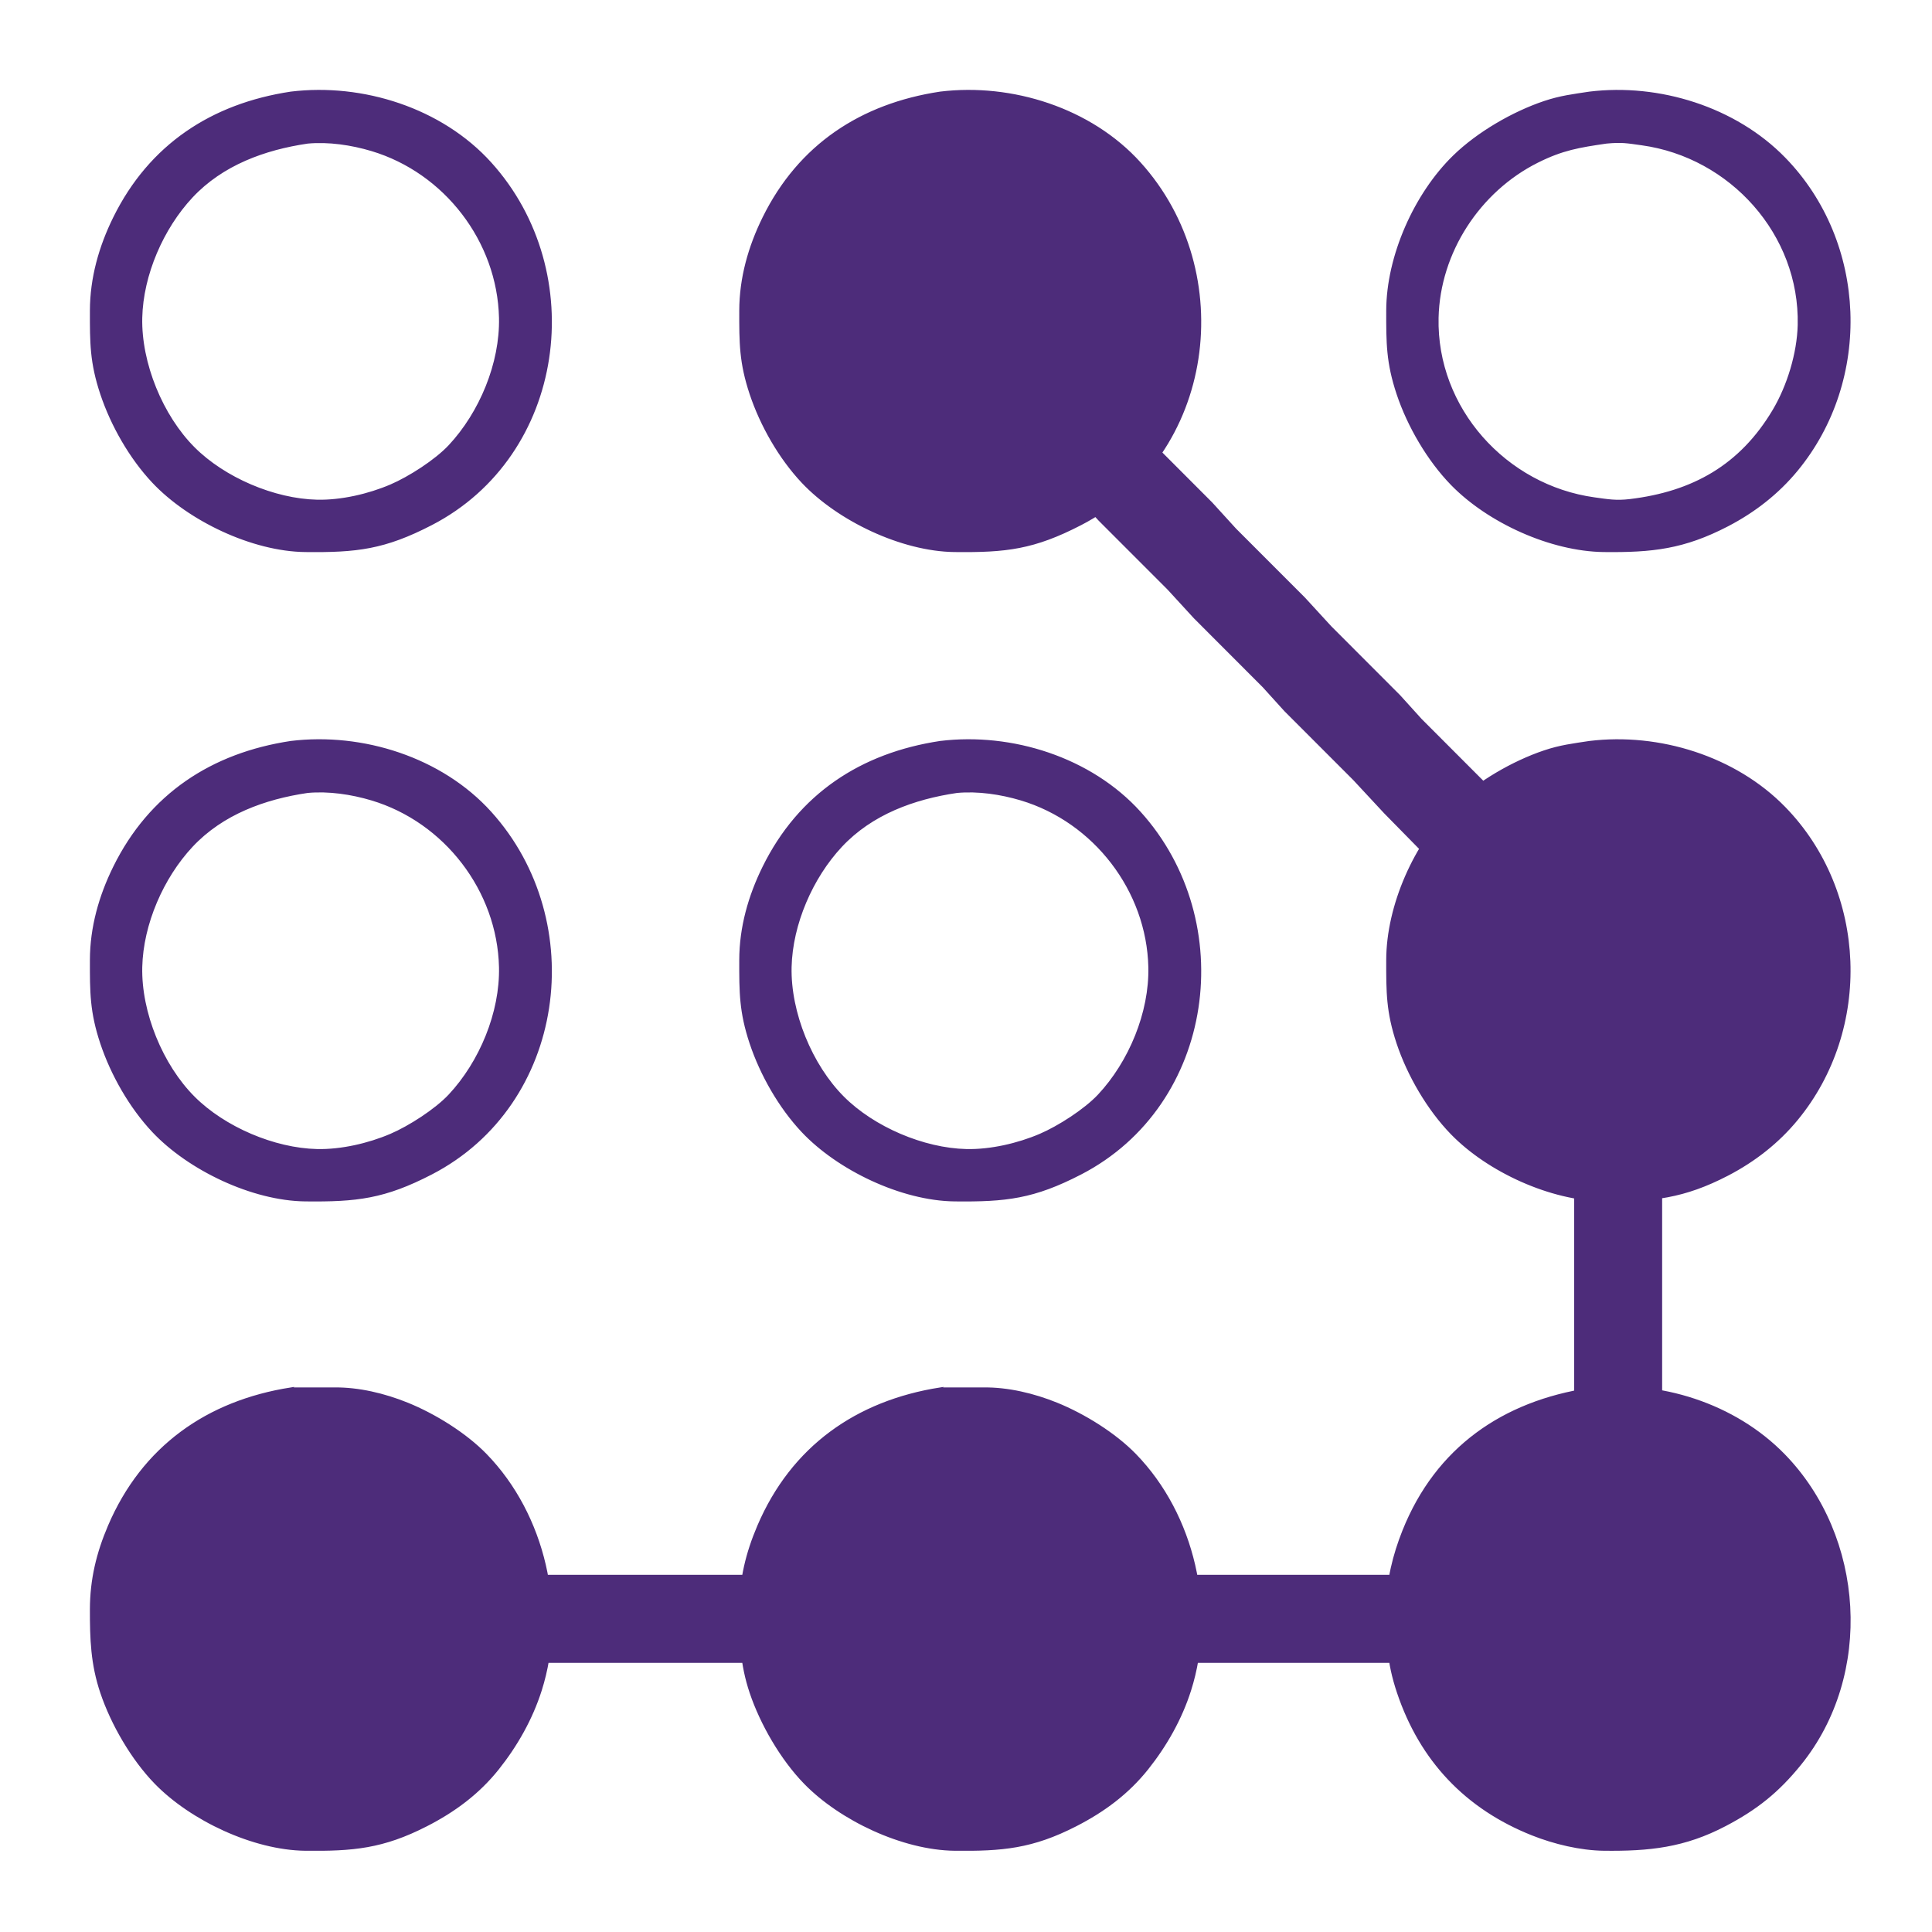
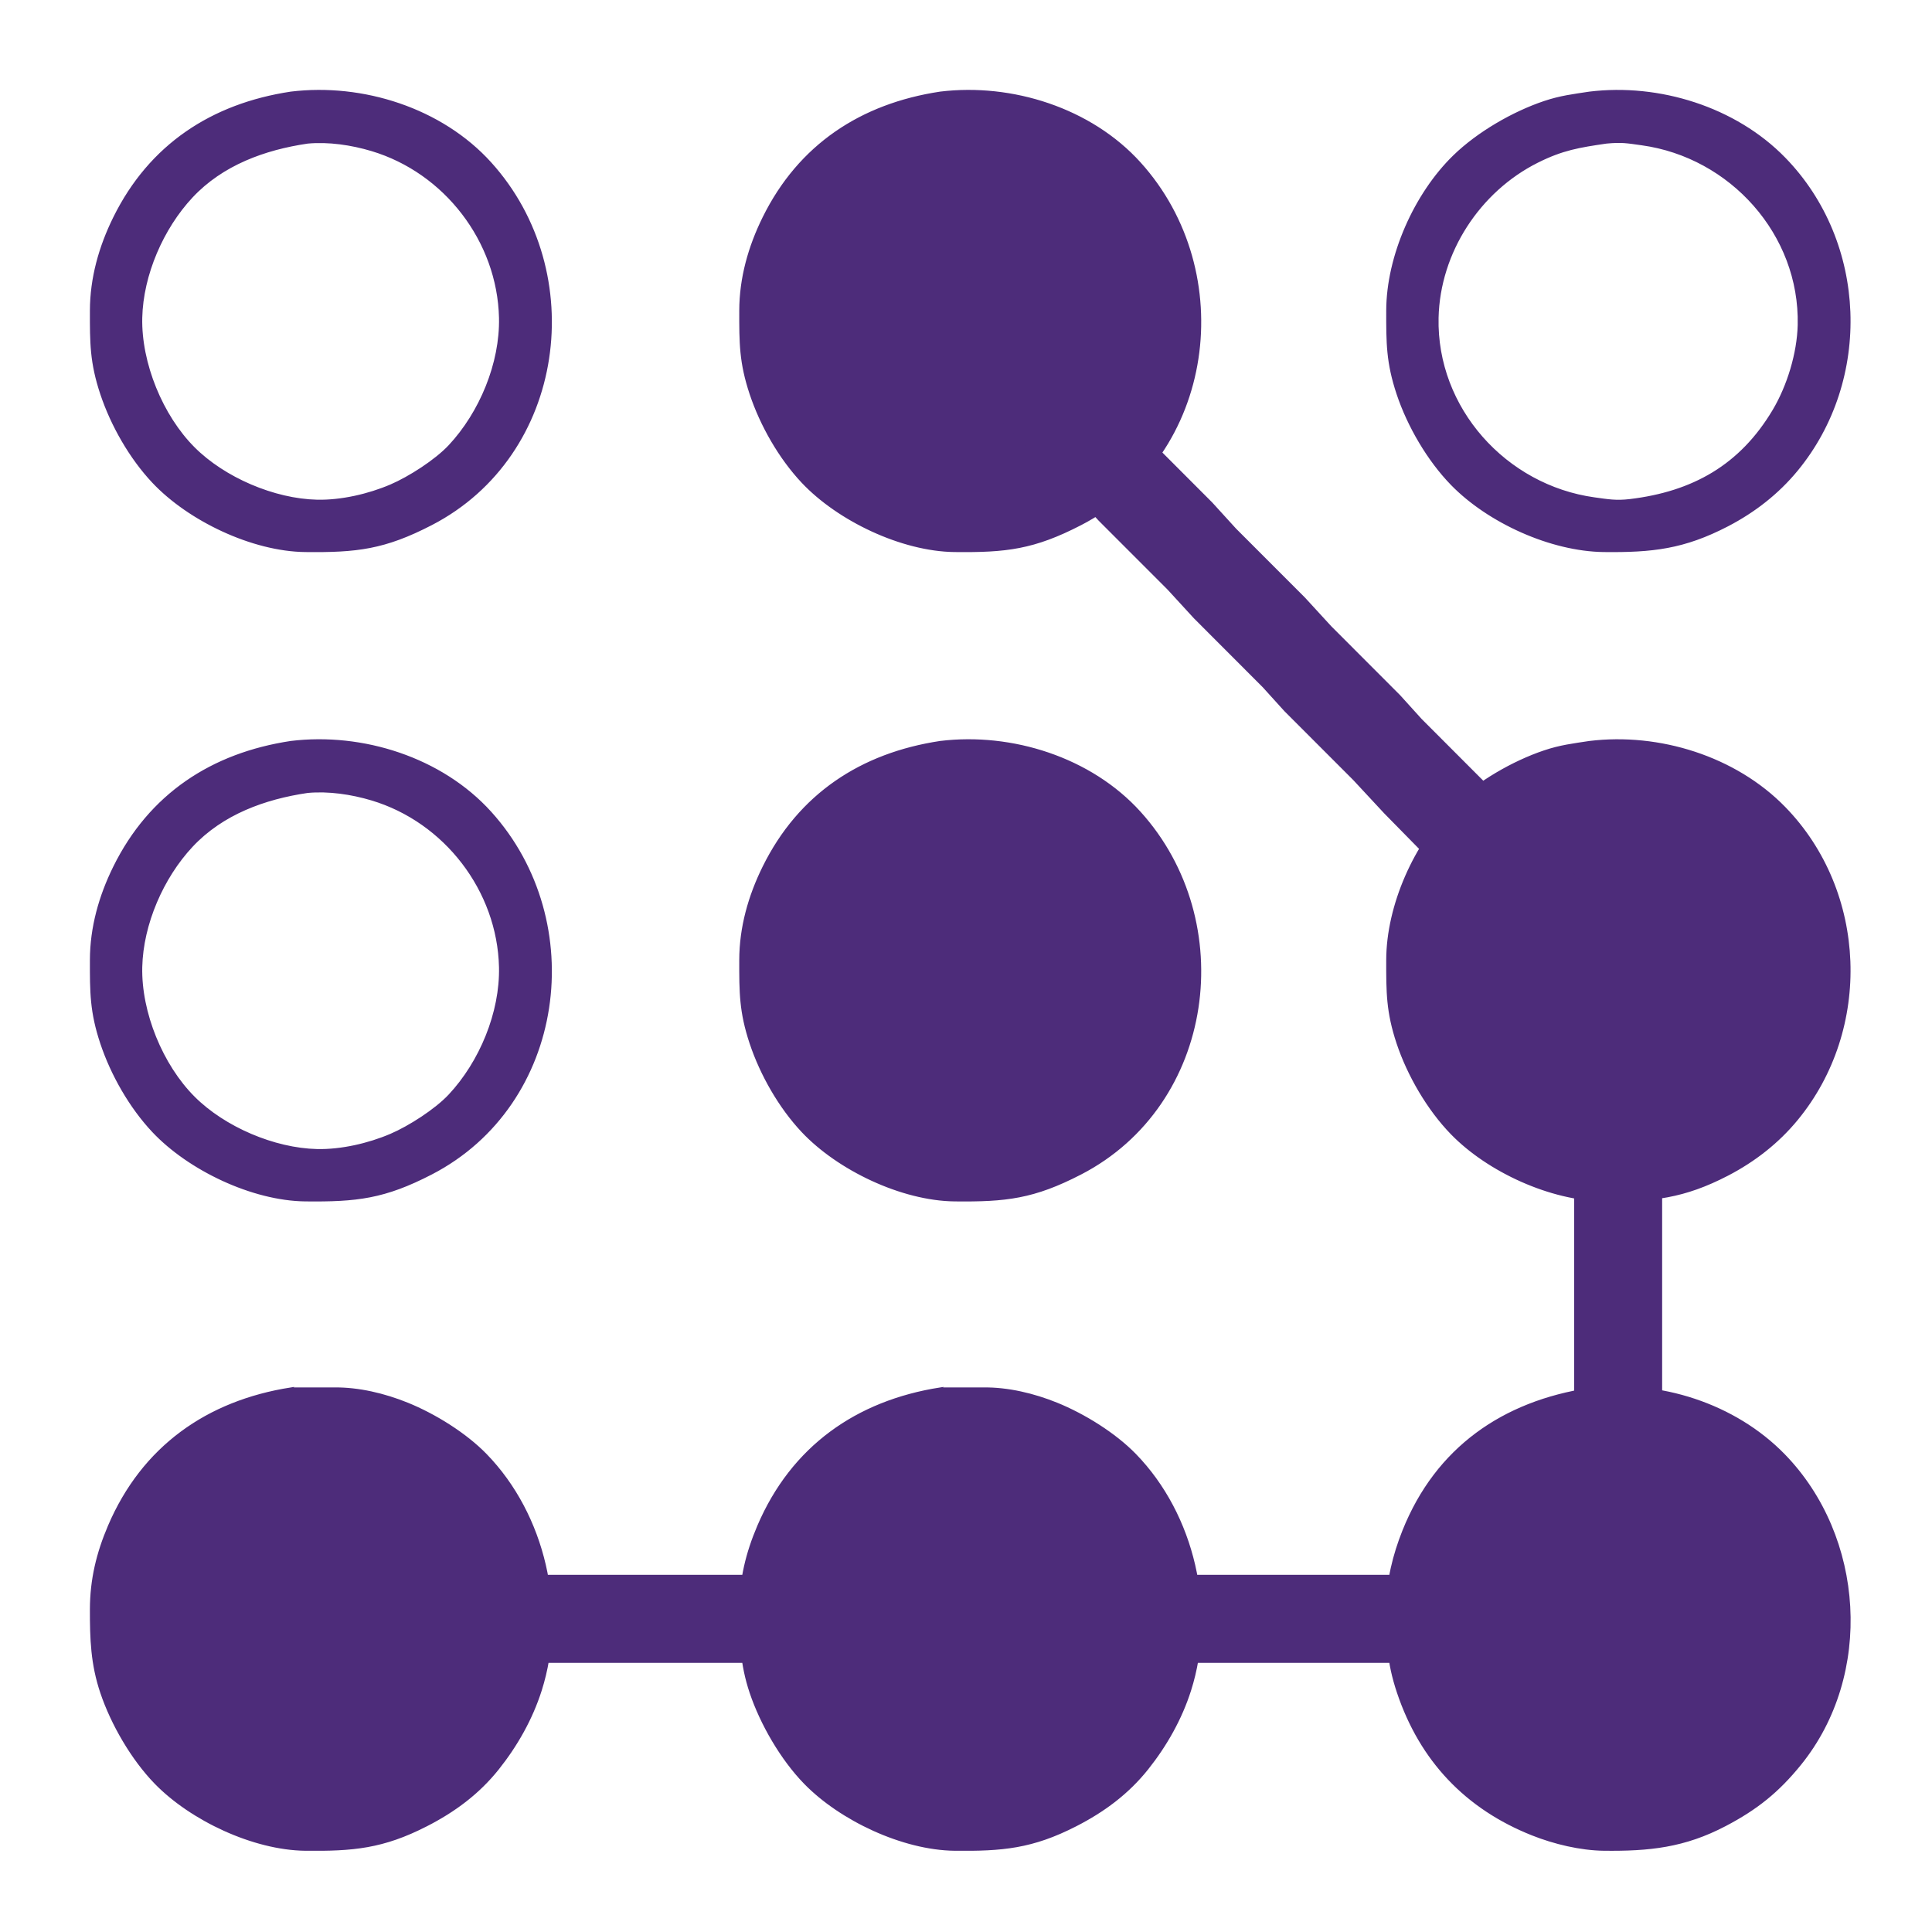
<svg xmlns="http://www.w3.org/2000/svg" xmlns:ns1="http://sodipodi.sourceforge.net/DTD/sodipodi-0.dtd" xmlns:ns2="http://www.inkscape.org/namespaces/inkscape" width="11.281in" height="11.282in" viewBox="0 0 812.25 812.324" id="svg832" ns1:docname="2021-07-30_Logo-Icone.svg" ns2:version="1.1 (c68e22c387, 2021-05-23)">
  <defs id="defs836" />
-   <path id="Seleção #2" fill="none" stroke="black" stroke-width="1" d="m 668.297,39.013 c -6.87,1.04 -12.29,1.68 -19,3.94 -13.24,4.45 -27.95,13 -37.96,22.73 -16.33,15.88 -28,42.03 -28.04,64.91 -0.02,13.56 -0.05,21.77 4.35,35 4.48,13.44 12.86,27.82 22.74,37.96 15.42,15.83 41.67,27.78 63.91,28.04 20.3,0.23 33.59,-1.22 52,-10.78 11.19,-5.82 21.06,-13.49 29.08,-23.22 31.27,-37.94 29.27,-95.6 -5.17,-130.96 -20.7,-21.26 -52.73,-31.18 -81.91,-27.62 z m 7,20.86 c 6.66,-0.61 8.57,-0.17 15,0.72 37.38,5.17 66.85,37.79 65.99,76 -0.28,12 -4.49,25.73 -10.59,36 -13.87,23.31 -33.92,34.54 -60.4,37.72 -5.89,0.7 -9.3,0.07 -15,-0.72 -37.38,-5.17 -66.85,-37.79 -65.99,-76 0.63,-27.57 17.49,-53.35 41.99,-65.63 10.6,-5.31 17.59,-6.41 29,-8.09 z M 122.297,312.013 c -33.12,5.01 -59.2,22.07 -74.24,52.58 -6.01,12.19 -9.74,25.35 -9.76,39 -0.02,13.56 -0.05,21.77 4.35,35 4.4,13.18 12.21,26.87 21.74,37 15.04,15.98 41.76,28.74 63.91,29 21.67,0.25 33.31,-1.08 53,-11.26 56.2,-29.05 66.32,-105.86 24.83,-151.74 -20.57,-22.75 -53.75,-33.25 -83.83,-29.58 z m 7,20.86 c 8.86,-0.82 18.49,0.61 27,3.16 30.86,9.23 53.25,38.29 53.99,70.56 0.43,19.15 -8.28,40.01 -21.28,53.91 -5.78,6.18 -16.88,13.31 -24.71,16.66 -9.3,3.98 -20.86,6.65 -31,6.42 -18.1,-0.41 -39.06,-9.39 -51.83,-22.16 -13.48,-13.48 -22.59,-35.72 -22.16,-54.83 0.42,-18.13 8.96,-37.73 21.28,-50.91 12.83,-13.72 30.64,-20.15 48.71,-22.81 z m 533,329.72 c 0,0 -439,0 -439,0 -4.48,0.01 -7.96,-0.18 -11.99,2.23 -9.74,5.82 -10.99,21.83 -2.82,29.43 4.66,4.34 8.89,4.33 14.81,4.34 0,0 475,0 475,0 0,0 0,-282 0,-282 -0.02,-14.98 -7.93,-18.93 -18,-29 0,0 -14.04,-15 -14.04,-15 0,0 -25.96,-26 -25.96,-26 0,0 -13.04,-14 -13.04,-14 0,0 -29.95,-30 -29.95,-30 0,0 -9.05,-10 -9.05,-10 0,0 -28.96,-29 -28.96,-29 0,0 -11.01,-12 -11.01,-12 0,0 -28.98,-29 -28.98,-29 0,0 -10.02,-11 -10.02,-11 0,0 -29.95,-30 -29.95,-30 0,0 -11.04,-12 -11.04,-12 0,0 -29.83,-30 -29.83,-30 -5.01,-5.54 -15.11,-17.25 -21.17,-20.77 -9.27,-5.4 -23.53,-1.91 -27.15,8.77 -4.54,13.42 4.59,21.44 13.15,30 0,0 19.04,20 19.04,20 0,0 27.96,28 27.96,28 0,0 12.01,13 12.01,13 0,0 28.98,29 28.98,29 0,0 11.01,12 11.01,12 0,0 28.96,29 28.96,29 0,0 9.05,10 9.05,10 0,0 28.98,29 28.98,29 0,0 13.01,14 13.01,14 0,0 31.42,32 31.42,32 0,0 37.3,38 37.3,38 7.08,8.04 11.26,9.19 11.28,20 0,0 0,231 0,231 z m -267,-623.58 c -33.12,5.01 -59.2,22.07 -74.24,52.58 -6.01,12.19 -9.74,25.35 -9.76,39 -0.02,13.56 -0.05,21.77 4.35,35 4.4,13.18 12.21,26.87 21.74,37 15.04,15.98 41.76,28.74 63.91,29 21.67,0.25 33.31,-1.08 53,-11.26 56.2,-29.05 66.32,-105.86 24.83,-151.74 -20.57,-22.75 -53.75,-33.25 -83.83,-29.58 z m 273,545 c -36.24,5.48 -64.3,24.84 -78.2,59.58 -4.06,10.16 -6.75,21.01 -6.8,32 -0.06,13.58 0.09,22.83 4.52,36 9.55,28.42 28.63,48.55 56.48,59.6 9.14,3.63 20.14,6.28 30,6.4 18.98,0.22 33.78,-1.28 51,-10.32 13.14,-6.89 22.18,-14.1 31.54,-25.68 30.4,-37.63 26.64,-95.45 -6.82,-129.83 -20.77,-21.34 -52.37,-31.33 -81.72,-27.75 z M 122.297,39.013 c -33.12,5.01 -59.2,22.07 -74.24,52.58 -6.01,12.19 -9.74,25.35 -9.76,39 -0.02,13.56 -0.05,21.77 4.35,35 4.4,13.18 12.21,26.87 21.74,37 15.04,15.98 41.76,28.74 63.91,29 21.67,0.25 33.31,-1.08 53,-11.26 56.2,-29.05 66.32,-105.86 24.83,-151.74 -20.57,-22.75 -53.75,-33.25 -83.83,-29.58 z m 7,20.86 c 8.86,-0.82 18.49,0.61 27,3.16 30.86,9.23 53.25,38.29 53.99,70.56 0.43,19.15 -8.28,40.01 -21.28,53.91 -5.78,6.18 -16.88,13.31 -24.71,16.66 -9.3,3.98 -20.86,6.65 -31,6.42 -18.1,-0.41 -39.06,-9.39 -51.83,-22.16 -13.48,-13.48 -22.59,-35.72 -22.16,-54.83 0.42,-18.13 8.96,-37.73 21.28,-50.91 12.83,-13.72 30.64,-20.15 48.71,-22.81 z M 395.297,583.803 c -35.14,5.52 -62.25,24.66 -76.42,57.79 -4.88,11.41 -7.56,22.54 -7.58,35 -0.02,12.45 0.31,22.98 4.36,35 4.45,13.24 13,27.95 22.73,37.96 14.98,15.41 41.21,27.78 62.91,28.04 20.07,0.23 32.67,-0.86 51,-10.26 11.68,-5.98 21.78,-13.44 30,-23.74 7.82,-9.81 14.16,-21.01 17.97,-33 10.69,-33.62 1.57,-73.64 -23.06,-98.96 -8.57,-8.81 -21.51,-16.82 -32.91,-21.44 -9.66,-3.91 -20.55,-6.55 -31,-6.39 0,0 -18,0 -18,0 z m -273,0 c -35.14,5.52 -62.25,24.66 -76.42,57.79 -4.88,11.41 -7.56,22.54 -7.58,35 -0.02,12.45 0.31,22.98 4.36,35 4.45,13.24 13,27.95 22.73,37.96 14.98,15.41 41.21,27.78 62.91,28.04 20.07,0.23 32.67,-0.86 51,-10.26 11.68,-5.98 21.78,-13.44 30,-23.74 7.82,-9.81 14.16,-21.01 17.97,-33 10.69,-33.62 1.57,-73.64 -23.06,-98.96 -8.57,-8.81 -21.51,-16.82 -32.91,-21.44 -9.66,-3.91 -20.55,-6.55 -31,-6.39 0,0 -18,0 -18,0 z m 546,-271.79 c -6.87,1.04 -12.29,1.68 -19,3.94 -13.24,4.45 -27.95,13 -37.96,22.73 -16.33,15.88 -28,42.03 -28.04,64.91 -0.02,13.56 -0.05,21.77 4.35,35 4.48,13.44 12.86,27.82 22.74,37.96 15.42,15.83 41.67,27.78 63.91,28.04 20.3,0.23 33.59,-1.22 52,-10.78 11.19,-5.82 21.06,-13.49 29.08,-23.22 31.27,-37.94 29.27,-95.6 -5.17,-130.96 -20.7,-21.26 -52.73,-31.18 -81.91,-27.62 z m -273,0 c -33.12,5.01 -59.2,22.07 -74.24,52.58 -6.01,12.19 -9.74,25.35 -9.76,39 -0.02,13.56 -0.05,21.77 4.35,35 4.4,13.18 12.21,26.87 21.74,37 15.04,15.98 41.76,28.74 63.91,29 21.67,0.25 33.31,-1.08 53,-11.26 56.2,-29.05 66.32,-105.86 24.83,-151.74 -20.57,-22.75 -53.75,-33.25 -83.83,-29.58 z m 7,20.86 c 8.86,-0.82 18.49,0.61 27,3.16 30.86,9.23 53.25,38.29 53.99,70.56 0.43,19.15 -8.28,40.01 -21.28,53.91 -5.78,6.18 -16.88,13.31 -24.71,16.66 -9.3,3.98 -20.86,6.65 -31,6.42 -18.1,-0.41 -39.06,-9.39 -51.83,-22.16 -13.48,-13.48 -22.59,-35.72 -22.16,-54.83 0.42,-18.13 8.96,-37.73 21.28,-50.91 12.83,-13.72 30.64,-20.15 48.71,-22.81 z" style="fill:#4d2c7a;fill-opacity:1;stroke:#4d2c7a;stroke-opacity:1" />
+   <path id="Seleção #2" fill="none" stroke="black" stroke-width="1" d="m 668.297,39.013 c -6.87,1.04 -12.29,1.68 -19,3.94 -13.24,4.45 -27.95,13 -37.96,22.73 -16.33,15.88 -28,42.03 -28.04,64.91 -0.02,13.56 -0.05,21.77 4.35,35 4.48,13.44 12.86,27.82 22.74,37.96 15.42,15.83 41.67,27.78 63.91,28.04 20.3,0.23 33.59,-1.22 52,-10.78 11.19,-5.82 21.06,-13.49 29.08,-23.22 31.27,-37.94 29.27,-95.6 -5.17,-130.96 -20.7,-21.26 -52.73,-31.18 -81.91,-27.62 z m 7,20.86 c 6.66,-0.61 8.57,-0.17 15,0.72 37.38,5.17 66.85,37.79 65.99,76 -0.28,12 -4.49,25.73 -10.59,36 -13.87,23.31 -33.92,34.54 -60.4,37.72 -5.89,0.7 -9.3,0.07 -15,-0.72 -37.38,-5.17 -66.85,-37.79 -65.99,-76 0.63,-27.57 17.49,-53.35 41.99,-65.63 10.6,-5.31 17.59,-6.41 29,-8.09 z M 122.297,312.013 c -33.12,5.01 -59.2,22.07 -74.24,52.58 -6.01,12.19 -9.74,25.35 -9.76,39 -0.02,13.56 -0.05,21.77 4.35,35 4.4,13.18 12.21,26.87 21.74,37 15.04,15.98 41.76,28.74 63.91,29 21.67,0.25 33.31,-1.08 53,-11.26 56.2,-29.05 66.32,-105.86 24.83,-151.74 -20.57,-22.75 -53.75,-33.25 -83.83,-29.58 z m 7,20.86 c 8.86,-0.82 18.49,0.61 27,3.16 30.86,9.23 53.25,38.29 53.99,70.56 0.43,19.15 -8.28,40.01 -21.28,53.91 -5.78,6.18 -16.88,13.31 -24.71,16.66 -9.3,3.98 -20.86,6.65 -31,6.42 -18.1,-0.41 -39.06,-9.39 -51.83,-22.16 -13.48,-13.48 -22.59,-35.72 -22.16,-54.83 0.42,-18.13 8.96,-37.73 21.28,-50.91 12.83,-13.72 30.64,-20.15 48.71,-22.81 z m 533,329.72 c 0,0 -439,0 -439,0 -4.48,0.01 -7.96,-0.18 -11.99,2.23 -9.74,5.82 -10.99,21.83 -2.82,29.43 4.66,4.34 8.89,4.33 14.81,4.34 0,0 475,0 475,0 0,0 0,-282 0,-282 -0.02,-14.98 -7.93,-18.93 -18,-29 0,0 -14.04,-15 -14.04,-15 0,0 -25.96,-26 -25.96,-26 0,0 -13.04,-14 -13.04,-14 0,0 -29.95,-30 -29.95,-30 0,0 -9.05,-10 -9.05,-10 0,0 -28.96,-29 -28.96,-29 0,0 -11.01,-12 -11.01,-12 0,0 -28.98,-29 -28.98,-29 0,0 -10.02,-11 -10.02,-11 0,0 -29.95,-30 -29.95,-30 0,0 -11.04,-12 -11.04,-12 0,0 -29.83,-30 -29.83,-30 -5.01,-5.54 -15.11,-17.25 -21.17,-20.77 -9.27,-5.4 -23.53,-1.91 -27.15,8.77 -4.54,13.42 4.59,21.44 13.15,30 0,0 19.04,20 19.04,20 0,0 27.96,28 27.96,28 0,0 12.01,13 12.01,13 0,0 28.98,29 28.98,29 0,0 11.01,12 11.01,12 0,0 28.96,29 28.96,29 0,0 9.05,10 9.05,10 0,0 28.98,29 28.98,29 0,0 13.01,14 13.01,14 0,0 31.42,32 31.42,32 0,0 37.3,38 37.3,38 7.08,8.04 11.26,9.19 11.28,20 0,0 0,231 0,231 z m -267,-623.58 c -33.12,5.01 -59.2,22.07 -74.24,52.58 -6.01,12.19 -9.74,25.35 -9.76,39 -0.02,13.56 -0.05,21.77 4.35,35 4.4,13.18 12.21,26.87 21.74,37 15.04,15.98 41.76,28.74 63.91,29 21.67,0.25 33.31,-1.08 53,-11.26 56.2,-29.05 66.32,-105.86 24.83,-151.74 -20.57,-22.75 -53.75,-33.25 -83.83,-29.58 z m 273,545 c -36.24,5.48 -64.3,24.84 -78.2,59.58 -4.06,10.16 -6.75,21.01 -6.8,32 -0.06,13.58 0.09,22.83 4.52,36 9.55,28.42 28.63,48.55 56.48,59.6 9.14,3.63 20.14,6.28 30,6.4 18.98,0.22 33.78,-1.28 51,-10.32 13.14,-6.89 22.18,-14.1 31.54,-25.68 30.4,-37.63 26.64,-95.45 -6.82,-129.83 -20.77,-21.34 -52.37,-31.33 -81.72,-27.75 z M 122.297,39.013 c -33.12,5.01 -59.2,22.07 -74.24,52.58 -6.01,12.19 -9.74,25.35 -9.76,39 -0.02,13.56 -0.05,21.77 4.35,35 4.4,13.18 12.21,26.87 21.74,37 15.04,15.98 41.76,28.74 63.91,29 21.67,0.25 33.31,-1.08 53,-11.26 56.2,-29.05 66.32,-105.86 24.83,-151.74 -20.57,-22.75 -53.75,-33.25 -83.83,-29.58 z m 7,20.86 c 8.86,-0.82 18.49,0.61 27,3.16 30.86,9.23 53.25,38.29 53.99,70.56 0.43,19.15 -8.28,40.01 -21.28,53.91 -5.78,6.18 -16.88,13.31 -24.71,16.66 -9.3,3.98 -20.86,6.65 -31,6.42 -18.1,-0.41 -39.06,-9.39 -51.83,-22.16 -13.48,-13.48 -22.59,-35.72 -22.16,-54.83 0.42,-18.13 8.96,-37.73 21.28,-50.91 12.83,-13.72 30.64,-20.15 48.71,-22.81 z M 395.297,583.803 c -35.14,5.52 -62.25,24.66 -76.42,57.79 -4.88,11.41 -7.56,22.54 -7.58,35 -0.02,12.45 0.31,22.98 4.36,35 4.45,13.24 13,27.95 22.73,37.96 14.98,15.41 41.21,27.78 62.91,28.04 20.07,0.23 32.67,-0.86 51,-10.26 11.68,-5.98 21.78,-13.44 30,-23.74 7.82,-9.81 14.16,-21.01 17.97,-33 10.69,-33.62 1.57,-73.64 -23.06,-98.96 -8.57,-8.81 -21.51,-16.82 -32.91,-21.44 -9.66,-3.91 -20.55,-6.55 -31,-6.39 0,0 -18,0 -18,0 z m -273,0 c -35.14,5.52 -62.25,24.66 -76.42,57.79 -4.88,11.41 -7.56,22.54 -7.58,35 -0.02,12.45 0.31,22.98 4.36,35 4.45,13.24 13,27.95 22.73,37.96 14.98,15.41 41.21,27.78 62.91,28.04 20.07,0.23 32.67,-0.86 51,-10.26 11.68,-5.98 21.78,-13.44 30,-23.74 7.82,-9.81 14.16,-21.01 17.97,-33 10.69,-33.62 1.57,-73.64 -23.06,-98.96 -8.57,-8.81 -21.51,-16.82 -32.91,-21.44 -9.66,-3.91 -20.55,-6.55 -31,-6.39 0,0 -18,0 -18,0 z m 546,-271.79 c -6.87,1.04 -12.29,1.68 -19,3.94 -13.24,4.45 -27.95,13 -37.96,22.73 -16.33,15.88 -28,42.03 -28.04,64.91 -0.02,13.56 -0.05,21.77 4.35,35 4.48,13.44 12.86,27.82 22.74,37.96 15.42,15.83 41.67,27.78 63.91,28.04 20.3,0.23 33.59,-1.22 52,-10.78 11.19,-5.82 21.06,-13.49 29.08,-23.22 31.27,-37.94 29.27,-95.6 -5.17,-130.96 -20.7,-21.26 -52.73,-31.18 -81.91,-27.62 z m -273,0 c -33.12,5.01 -59.2,22.07 -74.24,52.58 -6.01,12.19 -9.74,25.35 -9.76,39 -0.02,13.56 -0.05,21.77 4.35,35 4.4,13.18 12.21,26.87 21.74,37 15.04,15.98 41.76,28.74 63.91,29 21.67,0.25 33.31,-1.08 53,-11.26 56.2,-29.05 66.32,-105.86 24.83,-151.74 -20.57,-22.75 -53.75,-33.25 -83.83,-29.58 z m 7,20.86 z" style="fill:#4d2c7a;fill-opacity:1;stroke:#4d2c7a;stroke-opacity:1" />
</svg>